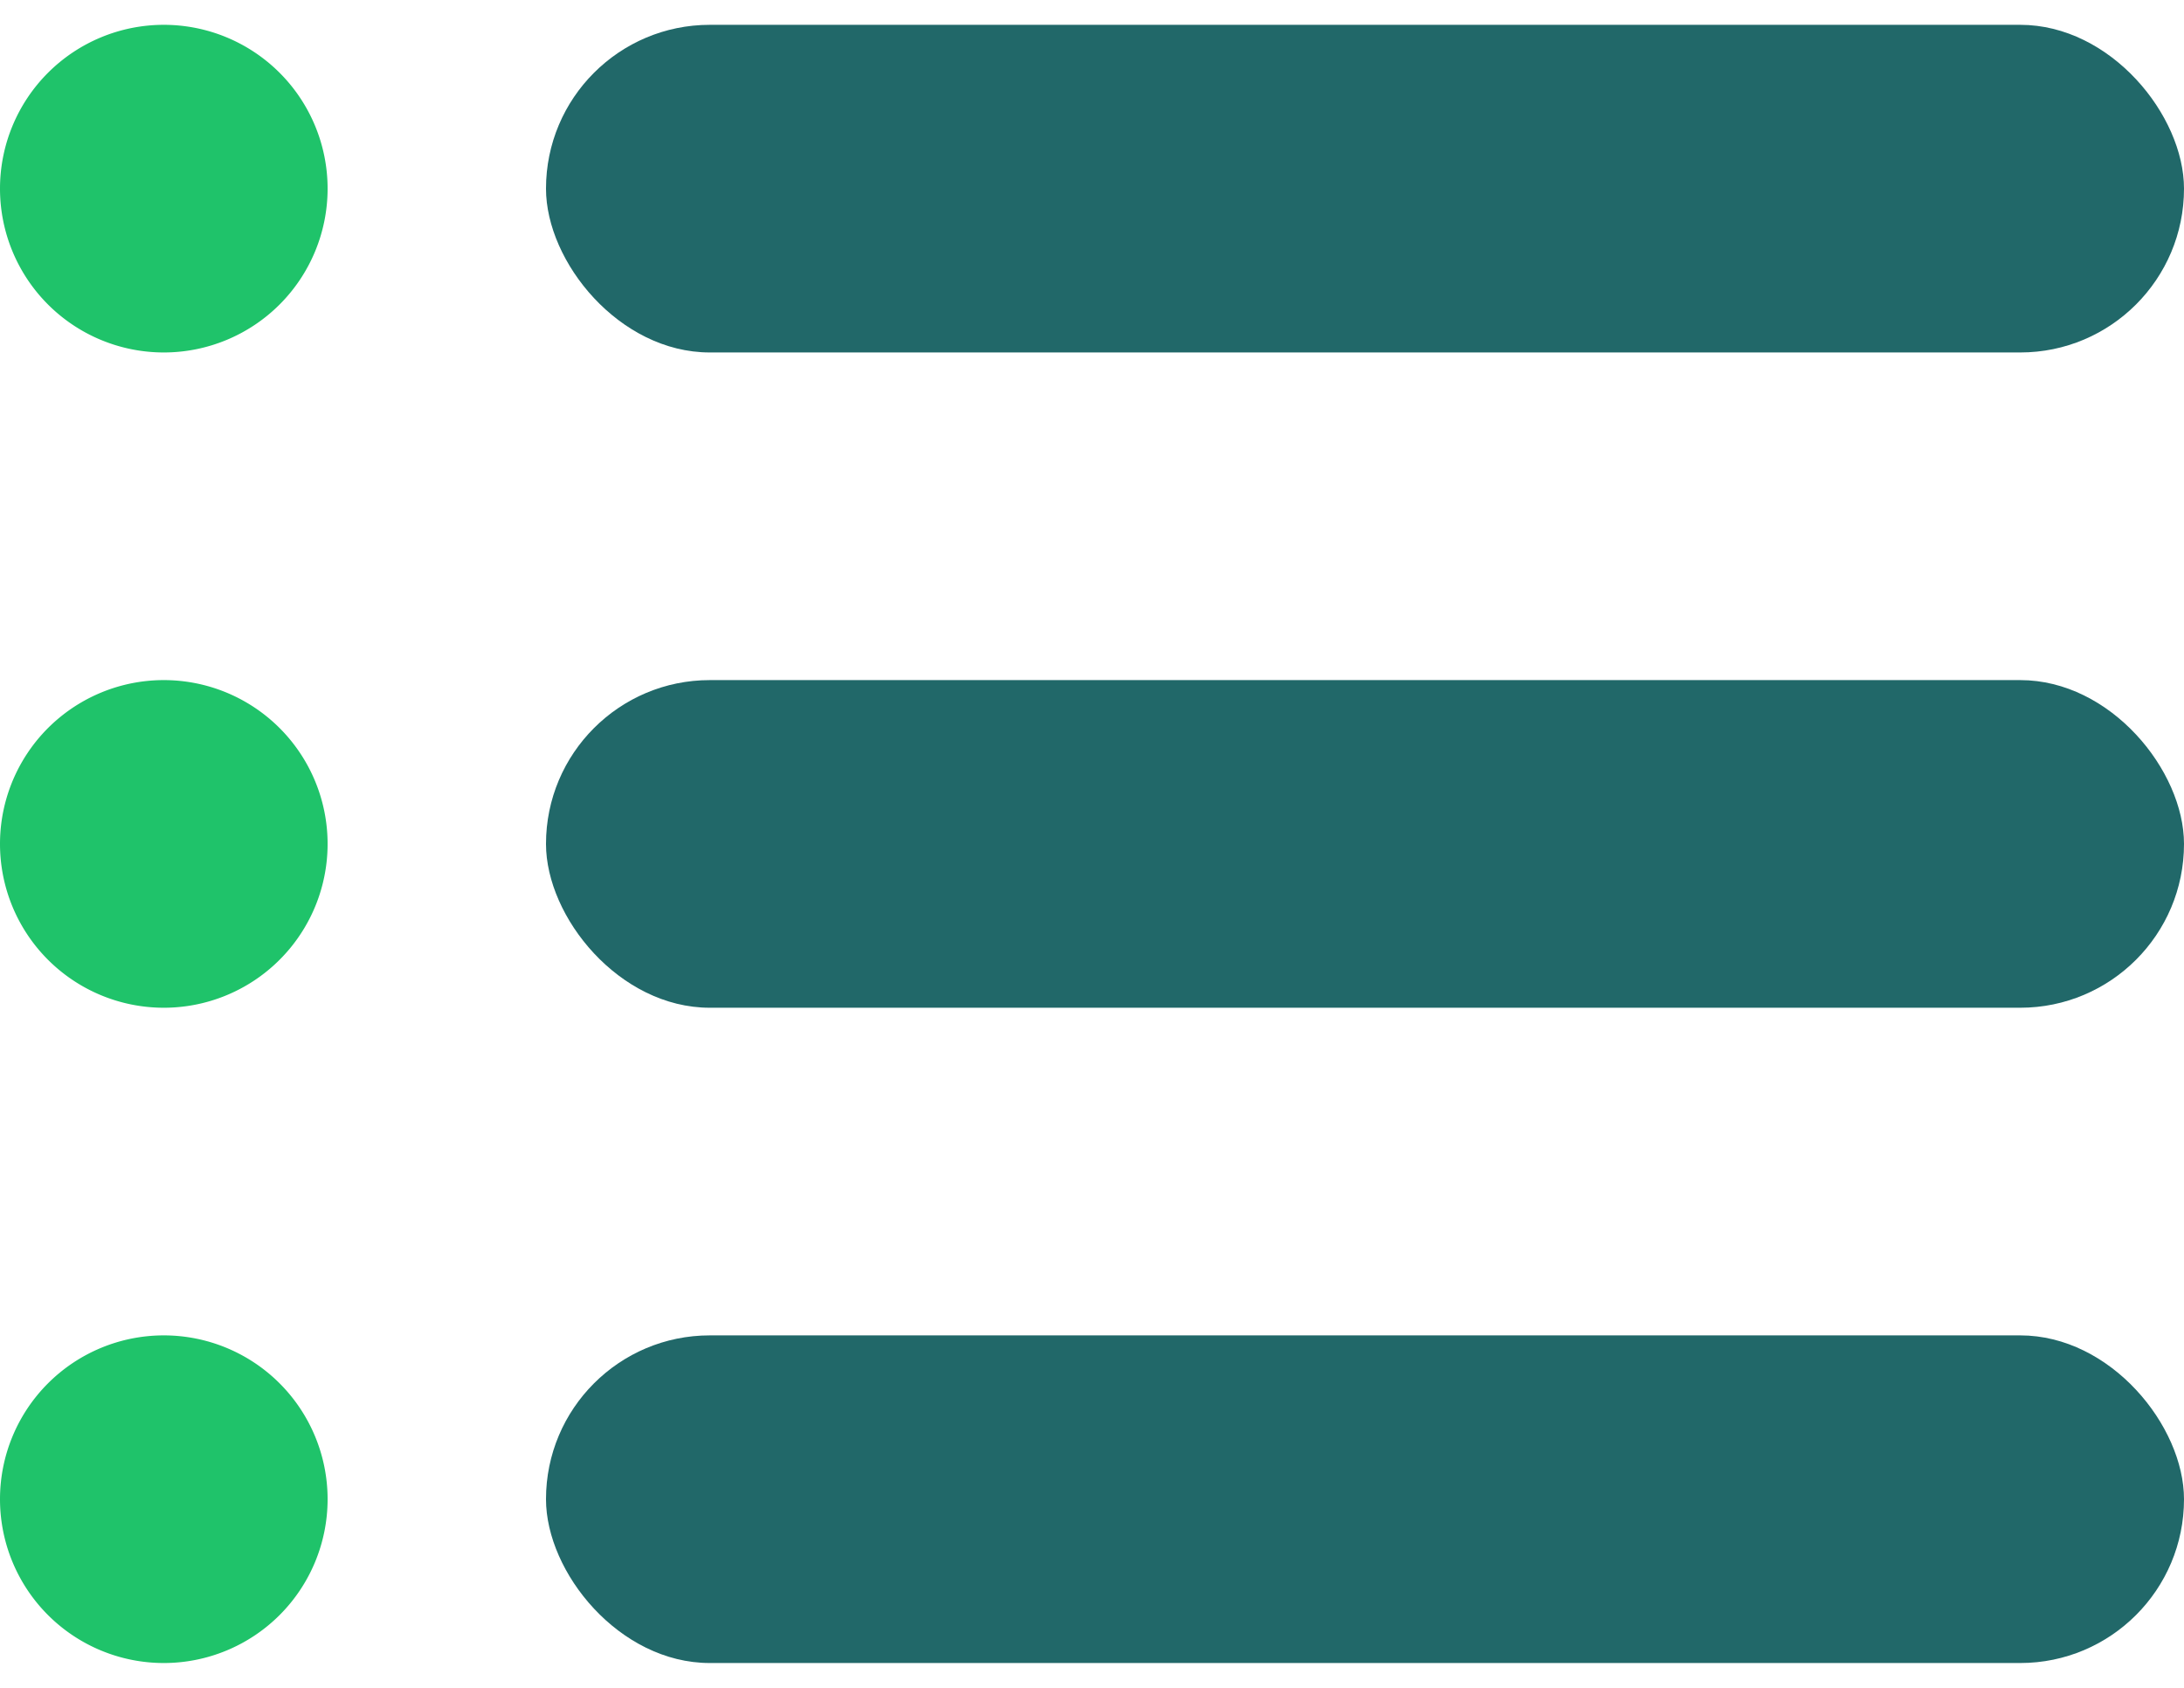
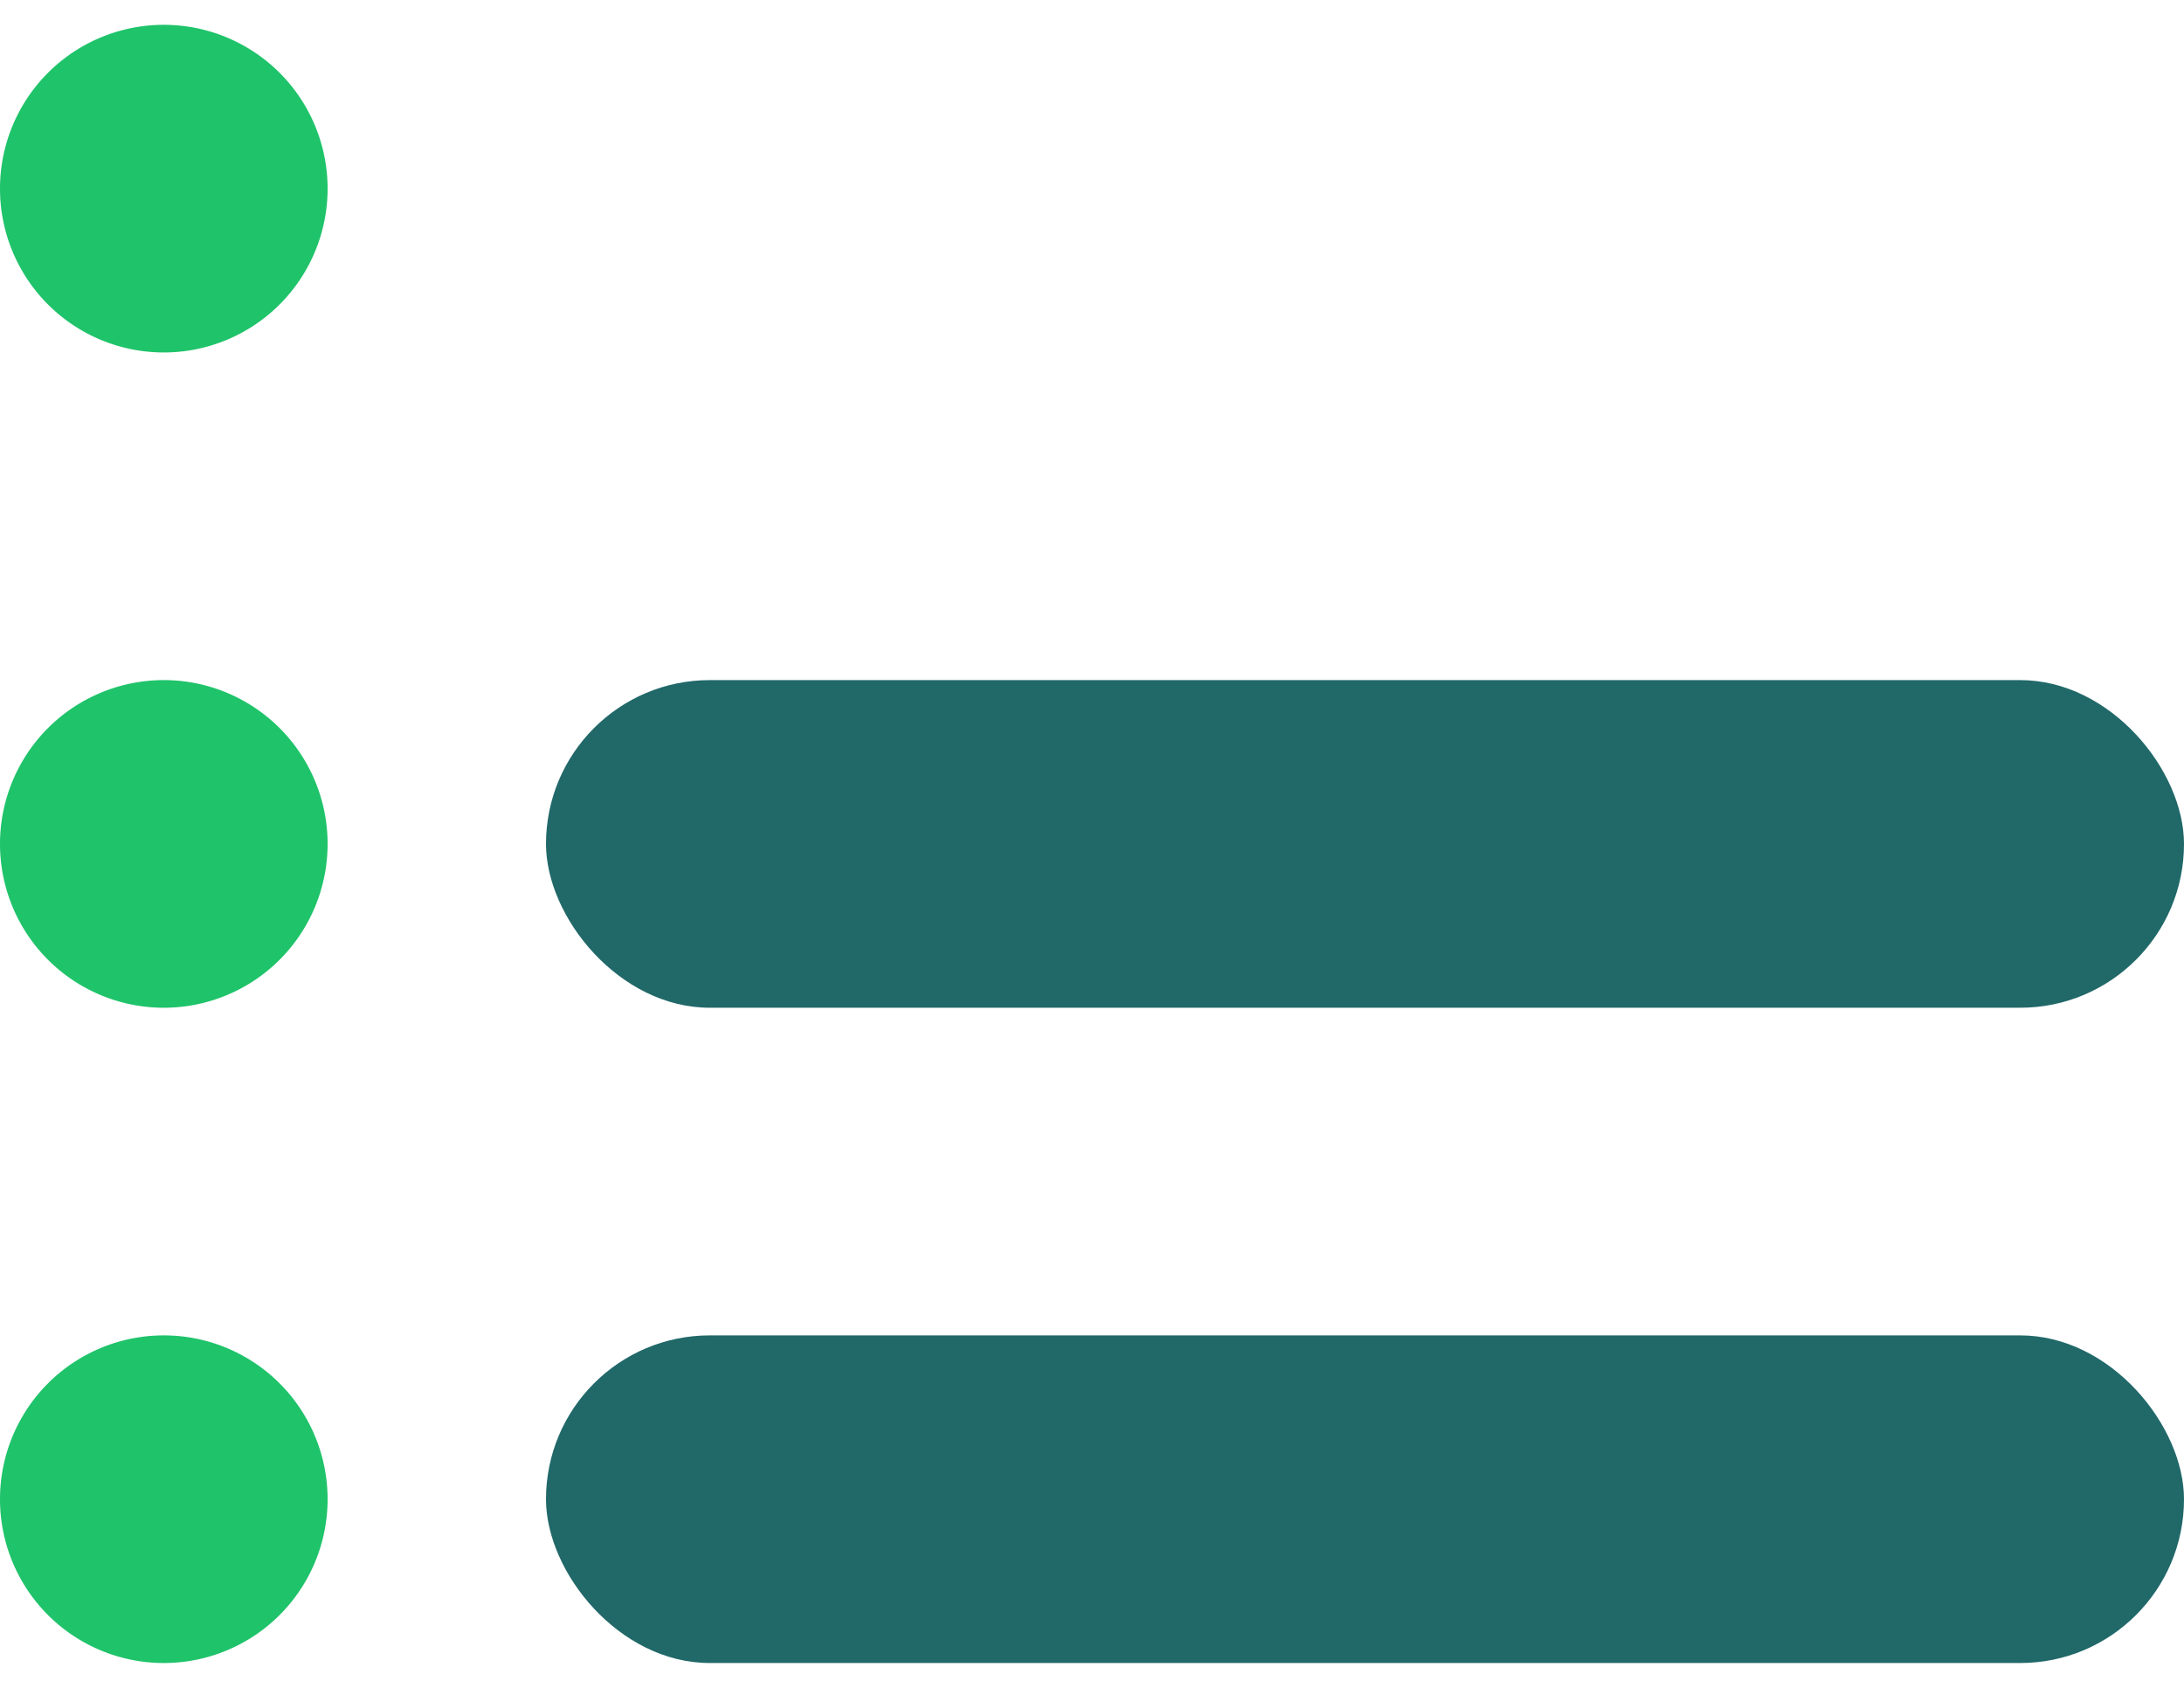
<svg xmlns="http://www.w3.org/2000/svg" width="22" height="17" fill="none">
  <path d="M1.65 3.55a1.65 1.65 0 1 0 0-3.3 1.65 1.65 0 1 0 0 3.3zm0 6.6A1.65 1.65 0 1 0 0 8.5a1.65 1.65 0 0 0 1.65 1.65zm0 6.6A1.65 1.65 0 1 0 0 15.1a1.65 1.65 0 0 0 1.65 1.65z" fill="#1fc36a" />
  <g fill="#216869">
-     <rect x="5.5" y=".25" width="16.5" height="3.3" rx="1.65" />
    <rect x="5.5" y="6.85" width="16.5" height="3.3" rx="1.65" />
    <rect x="5.5" y="13.45" width="16.5" height="3.3" rx="1.65" />
  </g>
</svg>